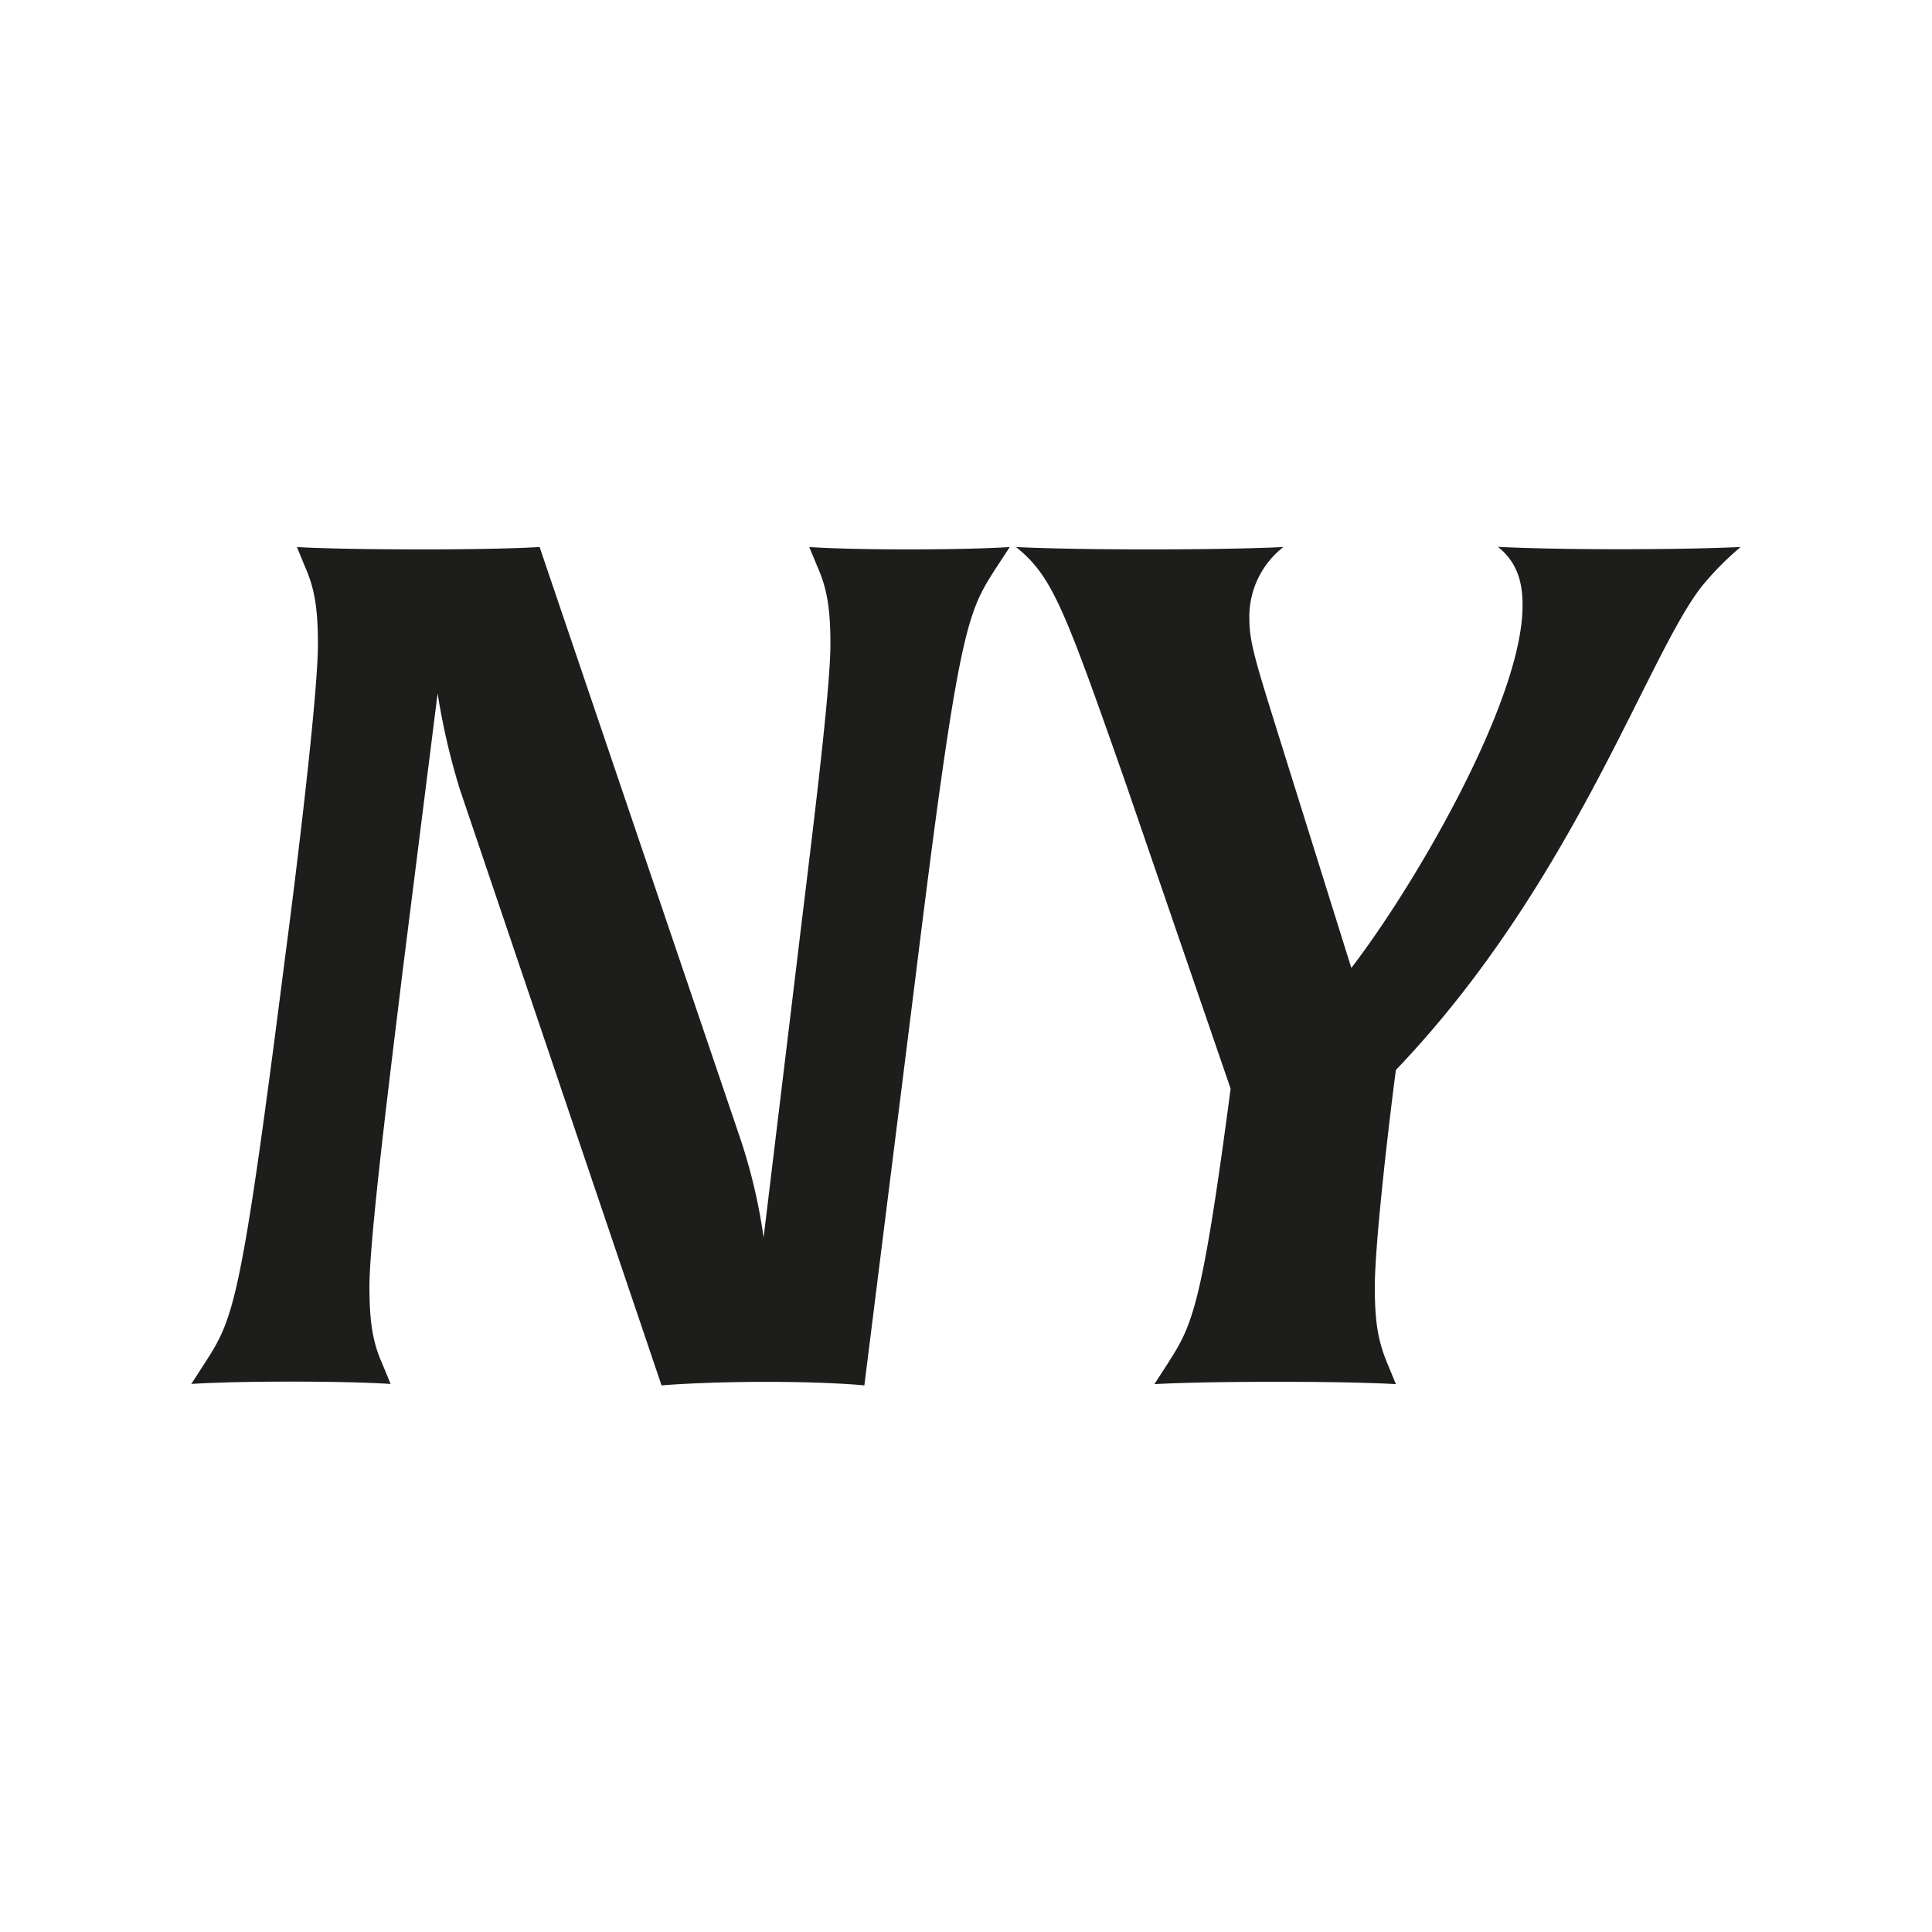
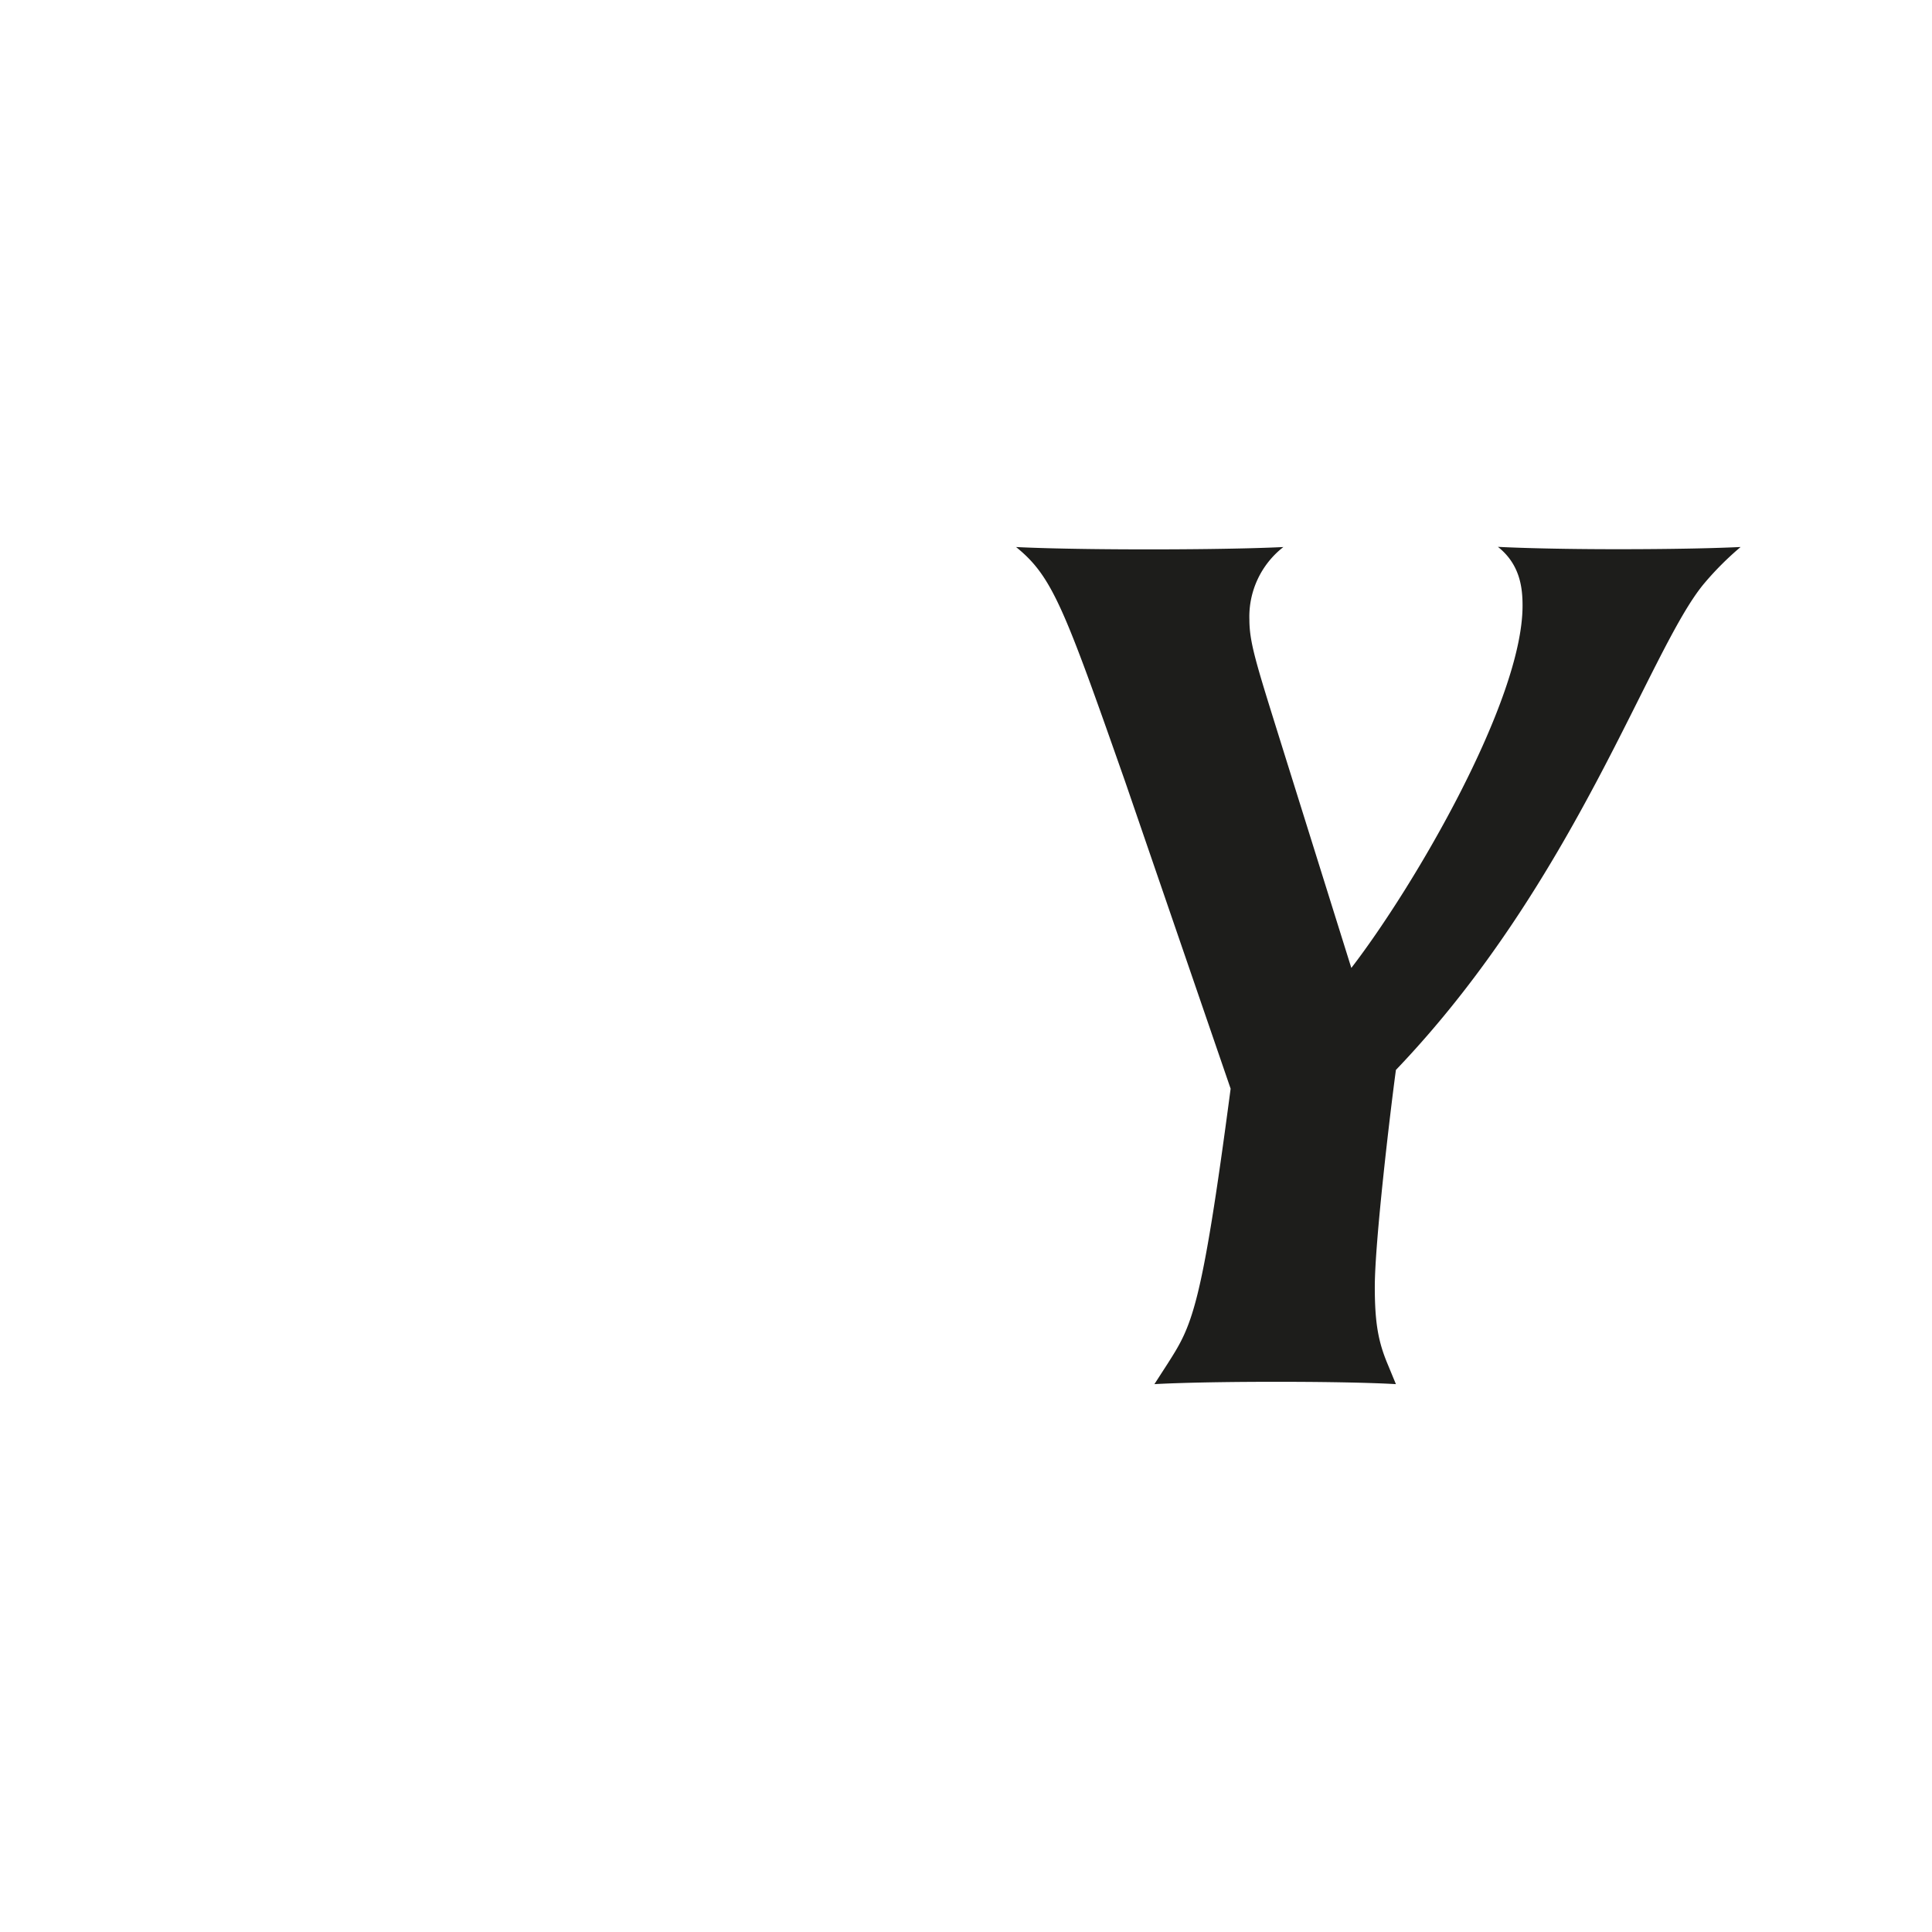
<svg xmlns="http://www.w3.org/2000/svg" id="Layer_1" data-name="Layer 1" viewBox="0 0 328.46 328.46">
  <defs>
    <style>.cls-1{fill:#1d1d1b;}</style>
  </defs>
  <title>Ny-logo-</title>
-   <path class="cls-1" d="M169.47,96.36c-5,7.77-6.38,9.56-13.75,69.17l-8.77,70s-5.78-.6-16.54-.6c-11.16,0-17.94.6-17.94.6L78.19,134.23a116.33,116.33,0,0,1-3.79-16.35l-6,47.65c-1.8,14.95-5.59,44.65-5.59,53.22,0,6.17.6,9.56,2.2,13.15l1.4,3.39s-5.19-.4-16.75-.4c-12.16,0-17.14.4-17.14.4l2.19-3.39c5-7.77,6.18-9.57,13.76-69.16,2-15.15,5.58-44.65,5.58-53.22,0-6.19-.6-9.57-2.19-13.16L50.48,93s5.58.4,21.52.4c14,0,19.74-.4,19.74-.4l34.08,100.46a93.71,93.71,0,0,1,4,16.94l5.78-47.84c1.79-15.14,5.58-44.44,5.58-53,0-6.19-.6-9.57-2.19-13.16L137.58,93s5.18.4,16.75.4c12.16,0,17.34-.4,17.34-.4Z" />
  <path class="cls-1" d="M295.92,93a51.44,51.44,0,0,0-6.18,6.18c-9.37,11.16-21.73,50.63-52.42,82.72-1,7.38-3.59,29.3-3.59,36.88,0,6.17.6,9.36,2.19,13.15l1.4,3.39s-5.78-.4-20.34-.4-20.72.4-20.72.4l2.19-3.39c4.19-6.58,5.78-9,10.77-46.84l-17.94-52.23C180.91,103.33,178.92,98,172.74,93c0,0,6.78.4,22.52.4,16,0,22.93-.4,22.93-.4a15,15,0,0,0-5.78,12.36c0,4.19,1.39,8.17,6.17,23.52l11.16,35.68c10.77-14,29.11-45.44,29.11-61.59,0-3-.4-7-4.19-10,0,0,7,.4,20.33.4C289.35,93.37,295.52,93,295.92,93Z" />
</svg>